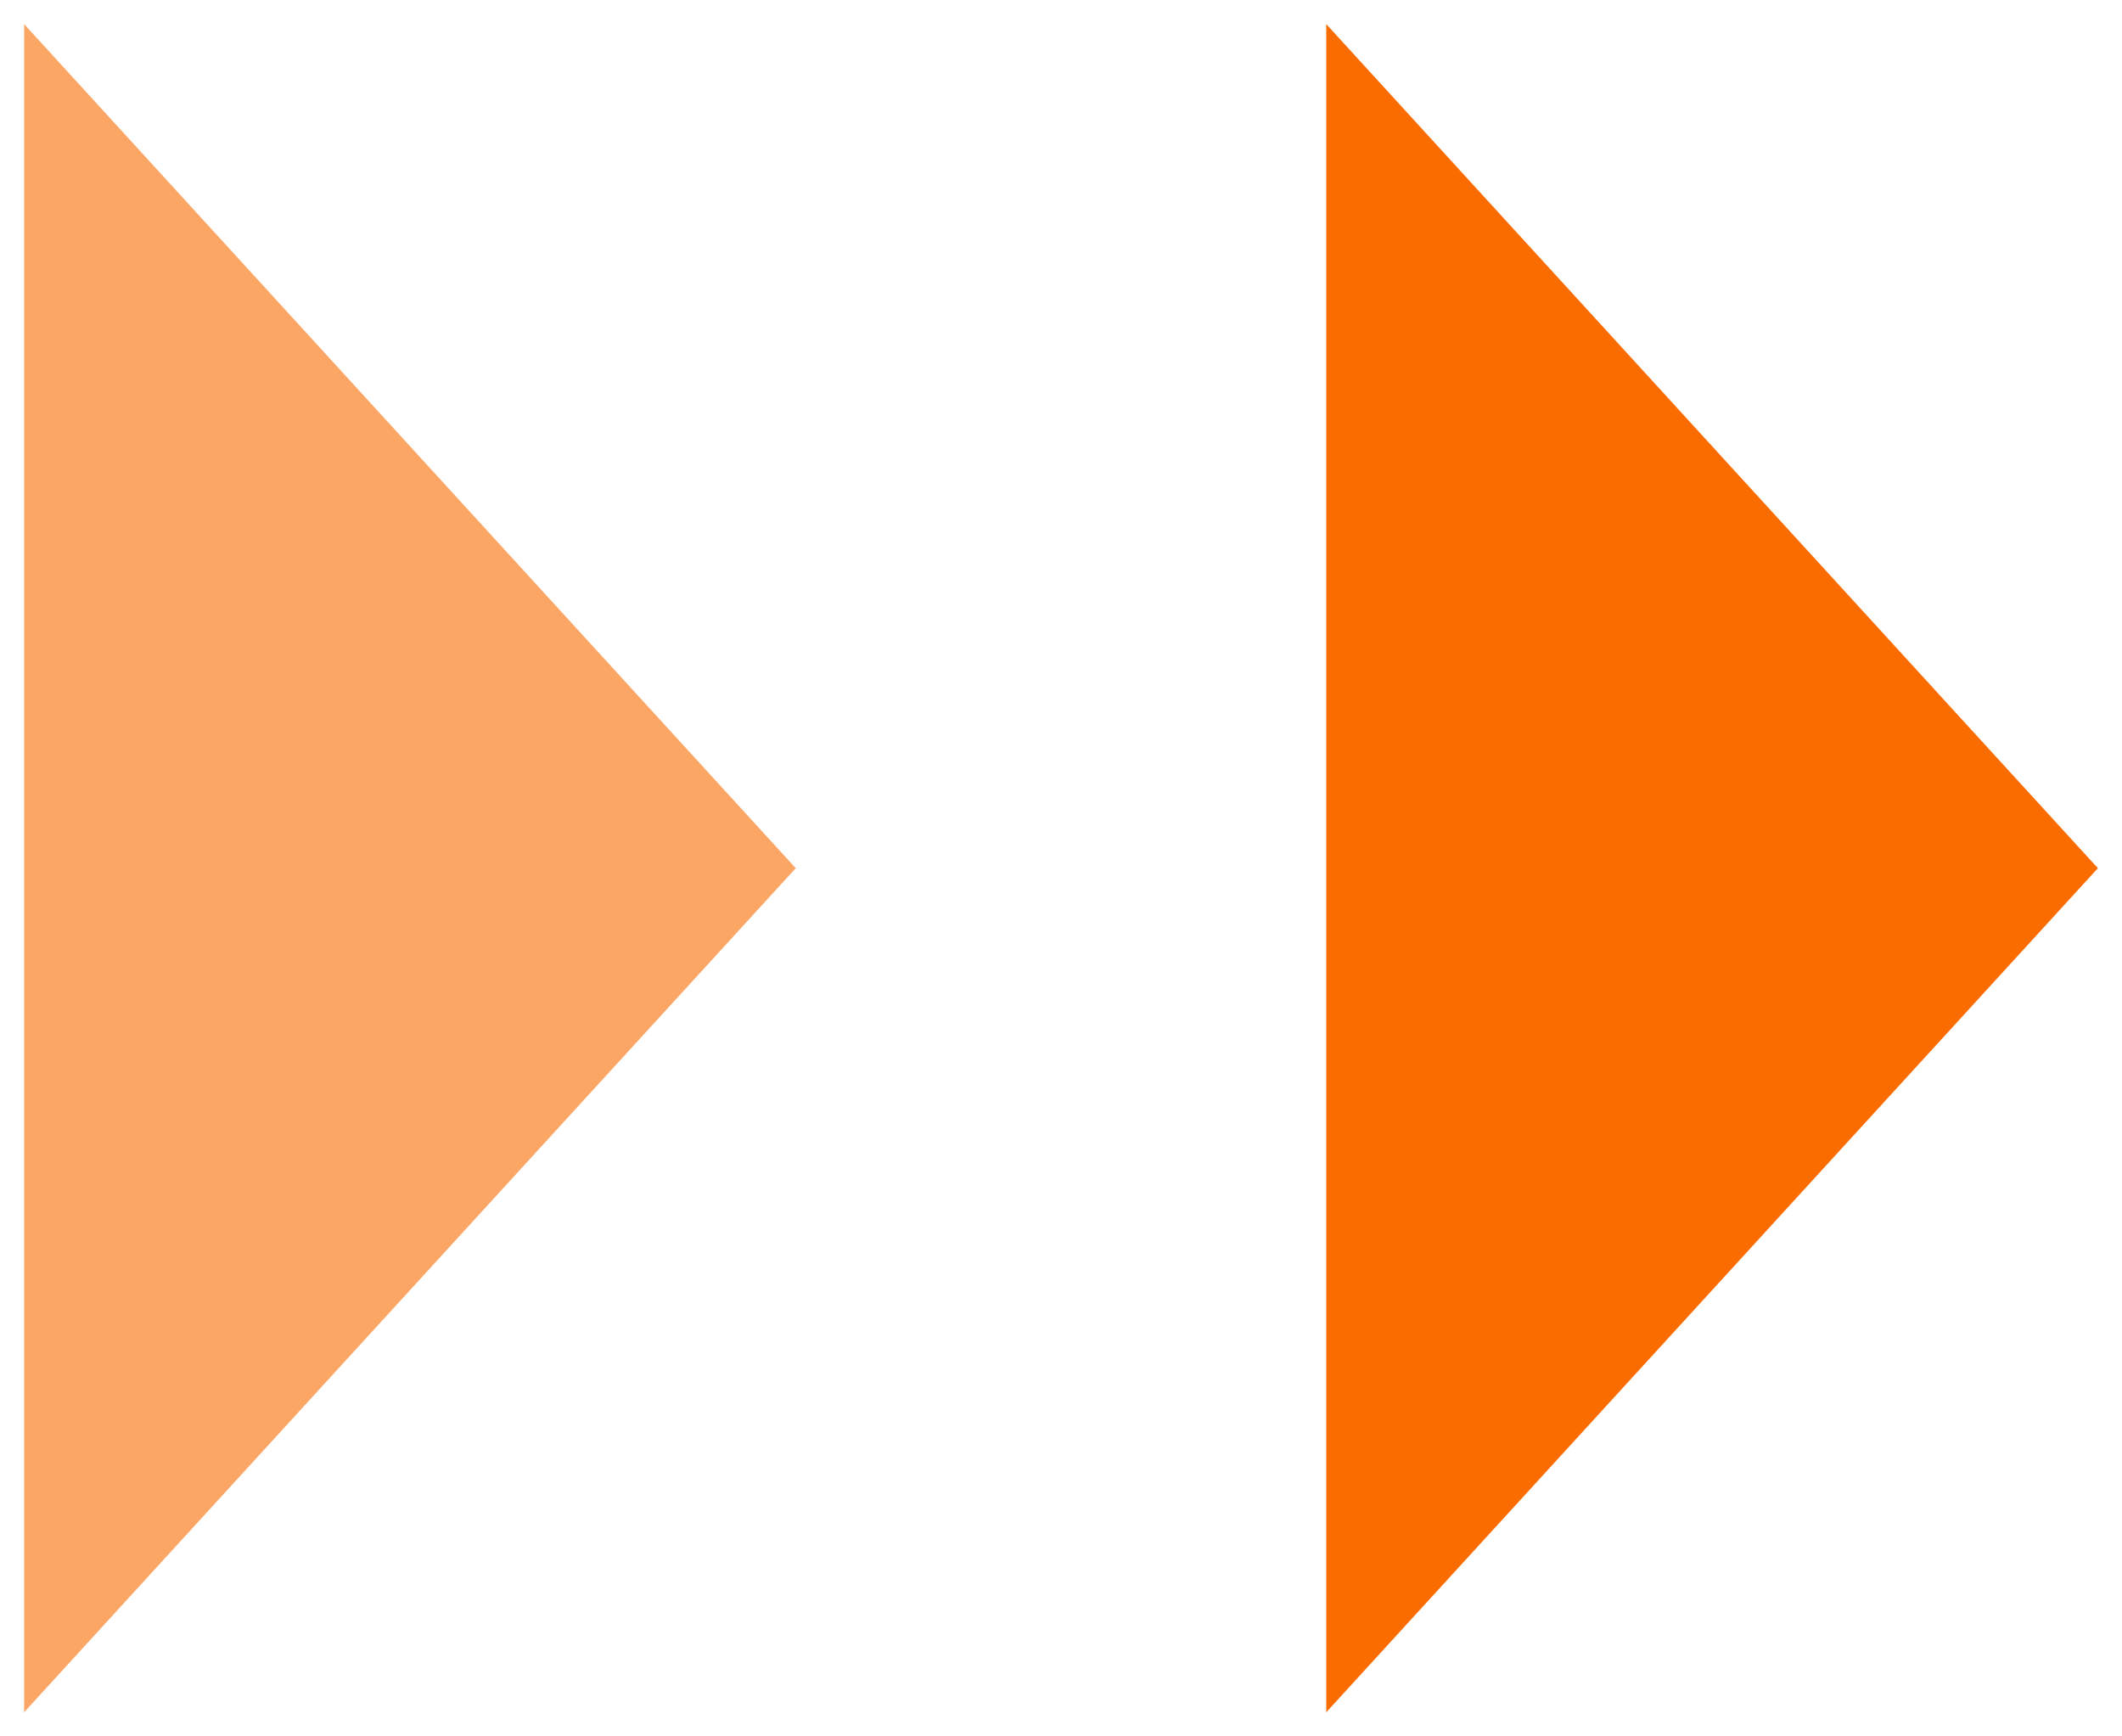
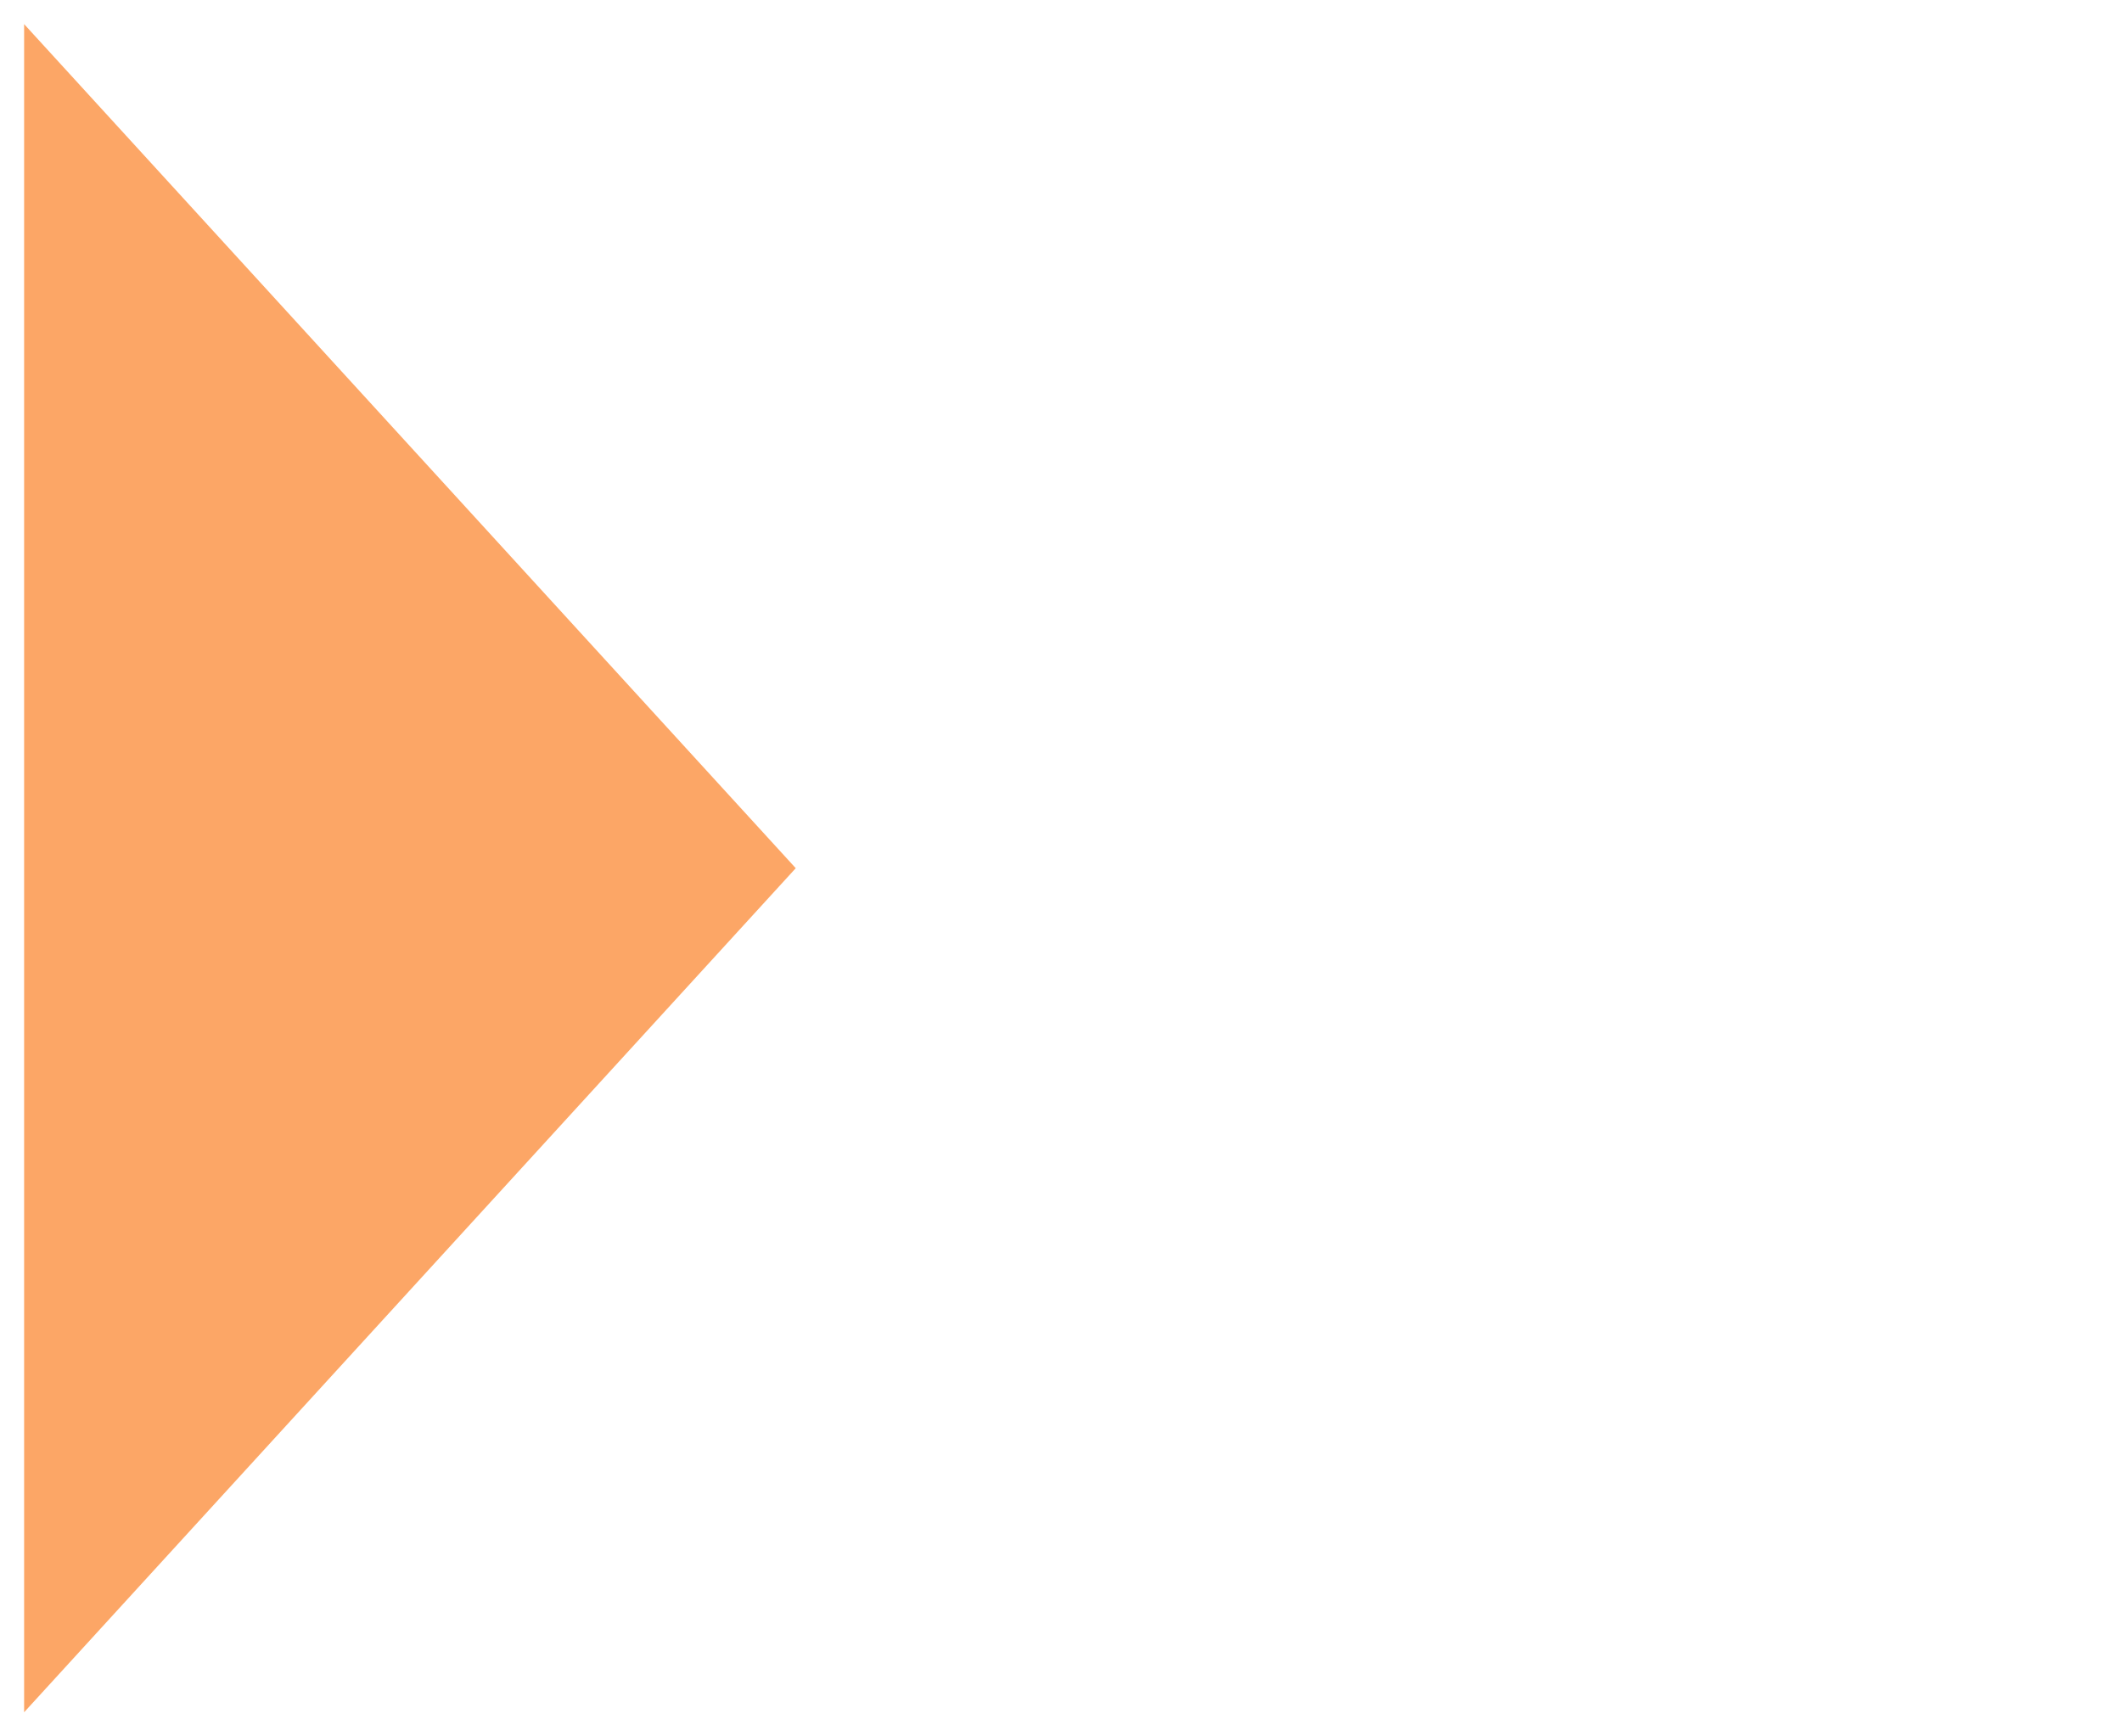
<svg xmlns="http://www.w3.org/2000/svg" width="44" height="36" viewBox="0 0 44 36" fill="none">
  <g opacity="0.6">
    <path d="M16.5 18L0.5 35.5L0.5 0.5L16.5 18Z" fill="#FA6B00" />
  </g>
-   <path d="M43.5 18L27.5 35.5V0.5L43.5 18Z" fill="#FA6B00" />
</svg>